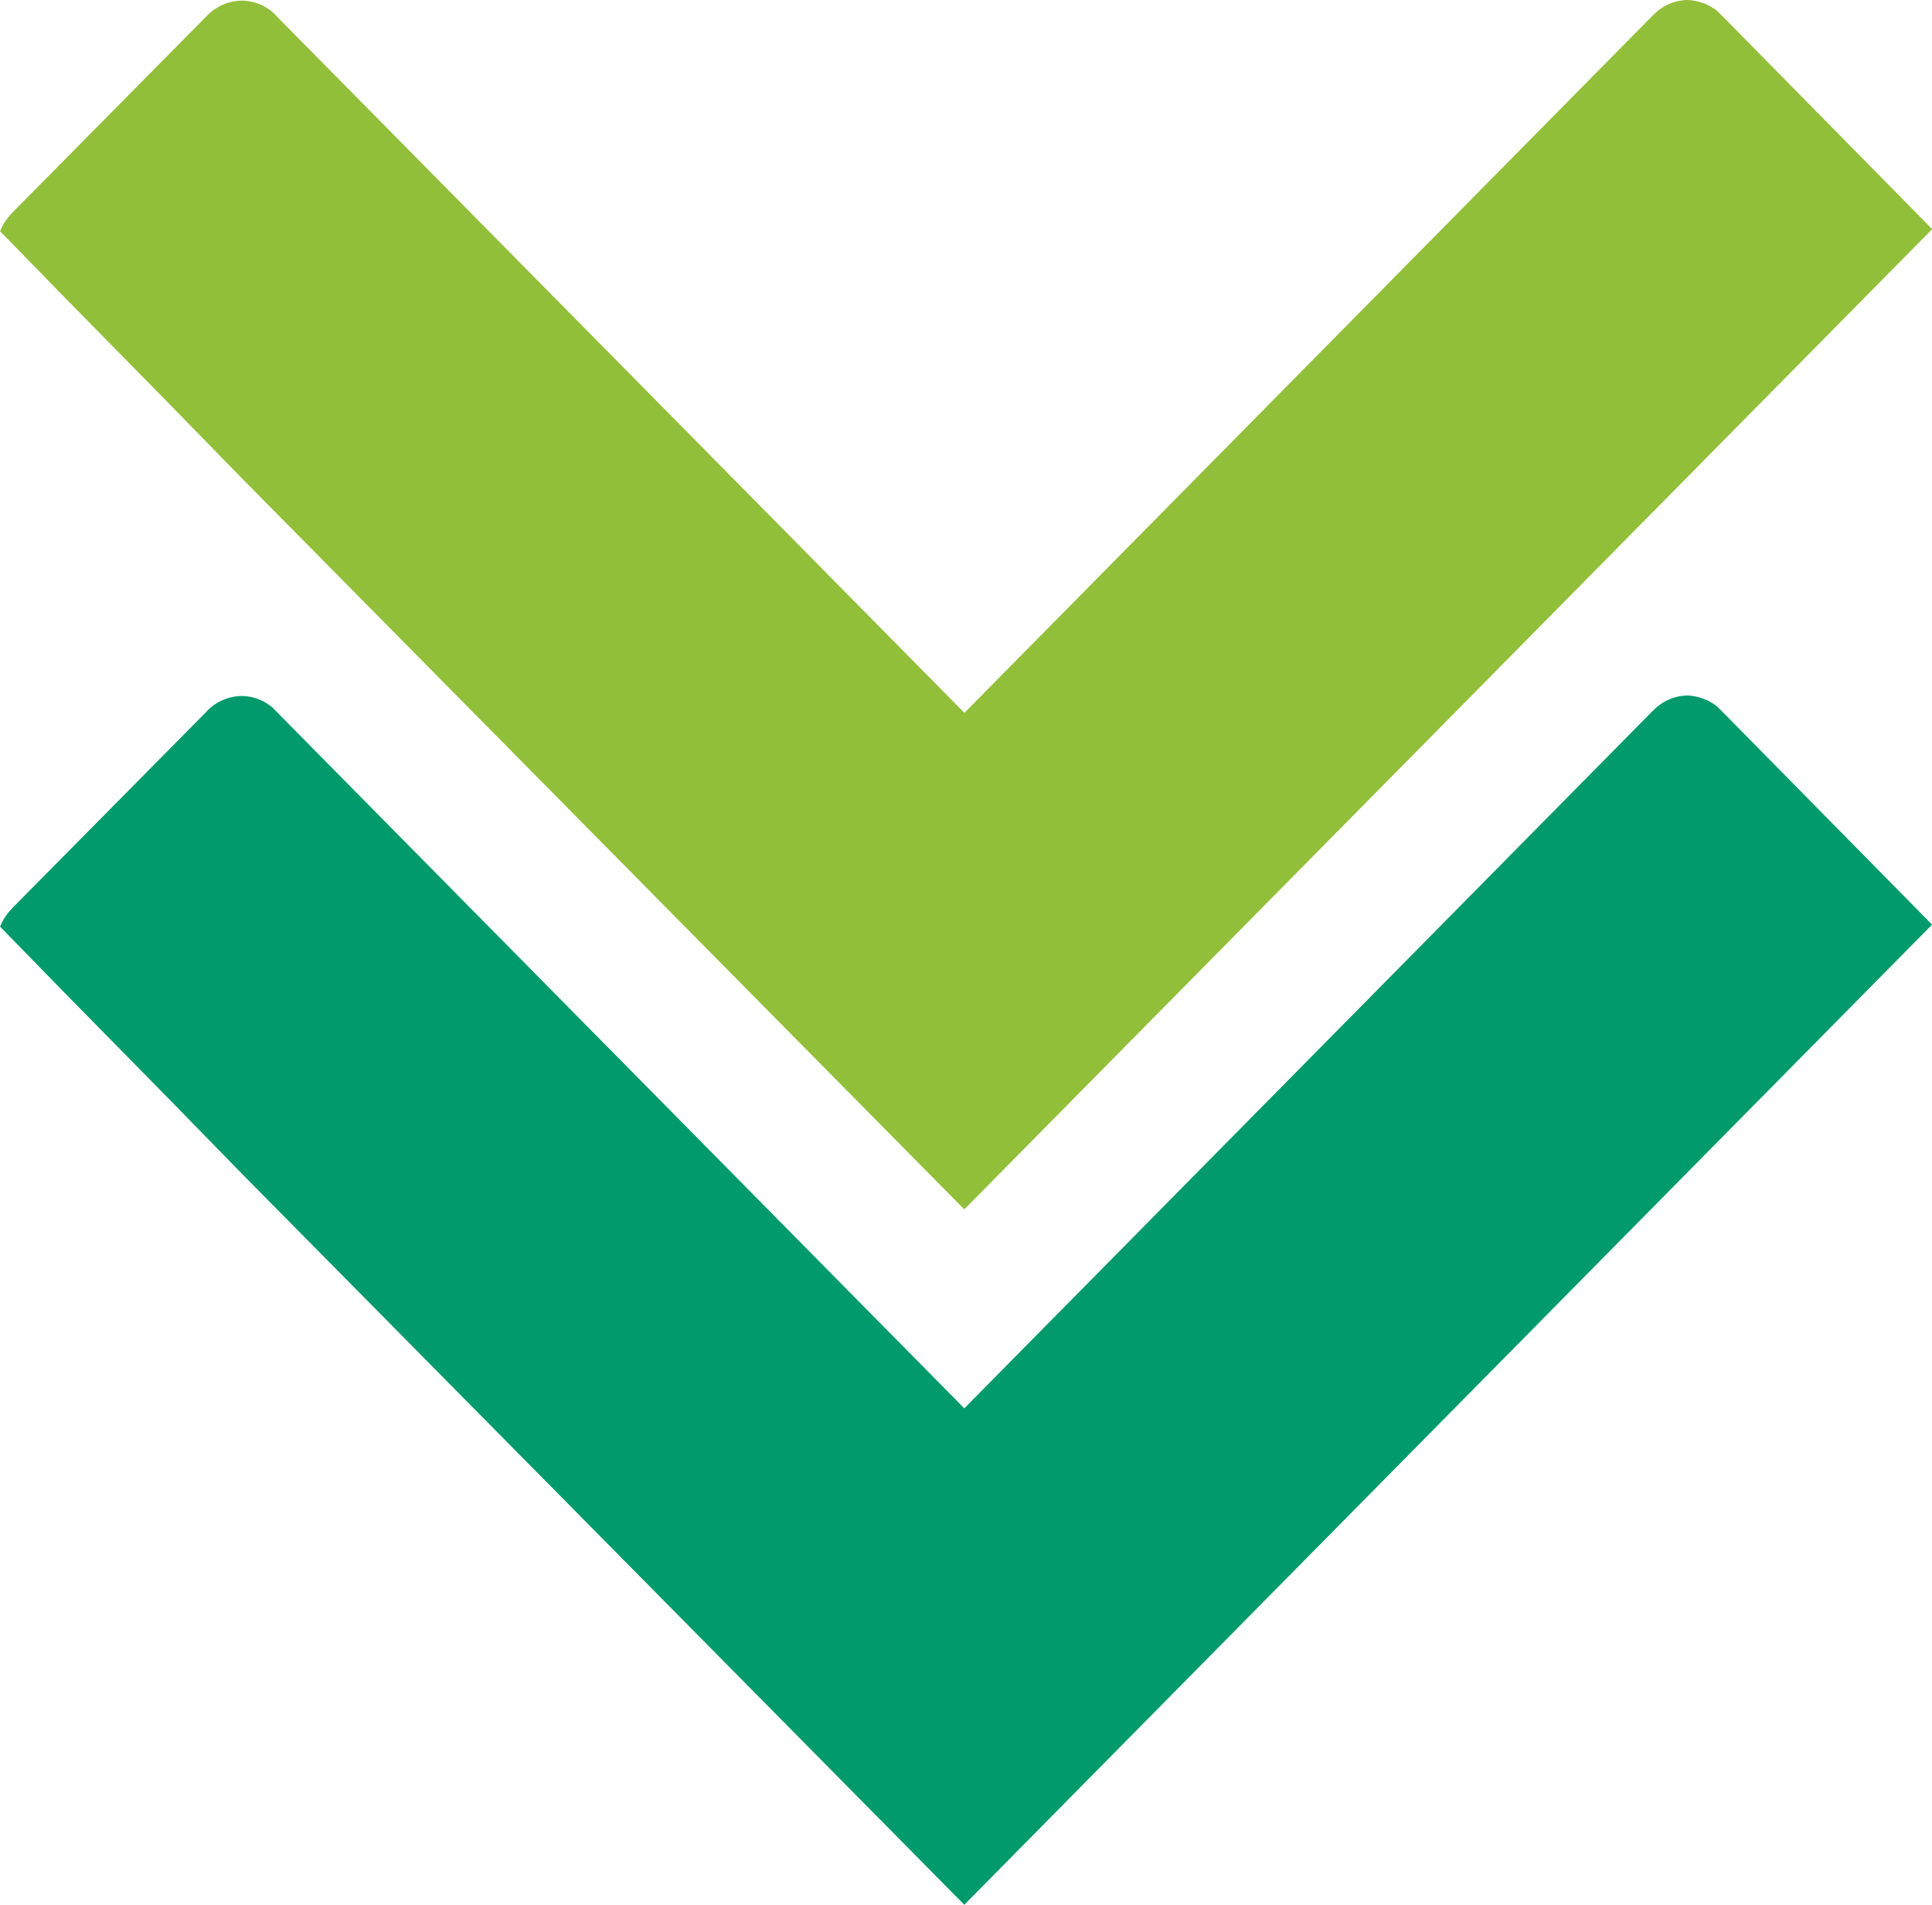
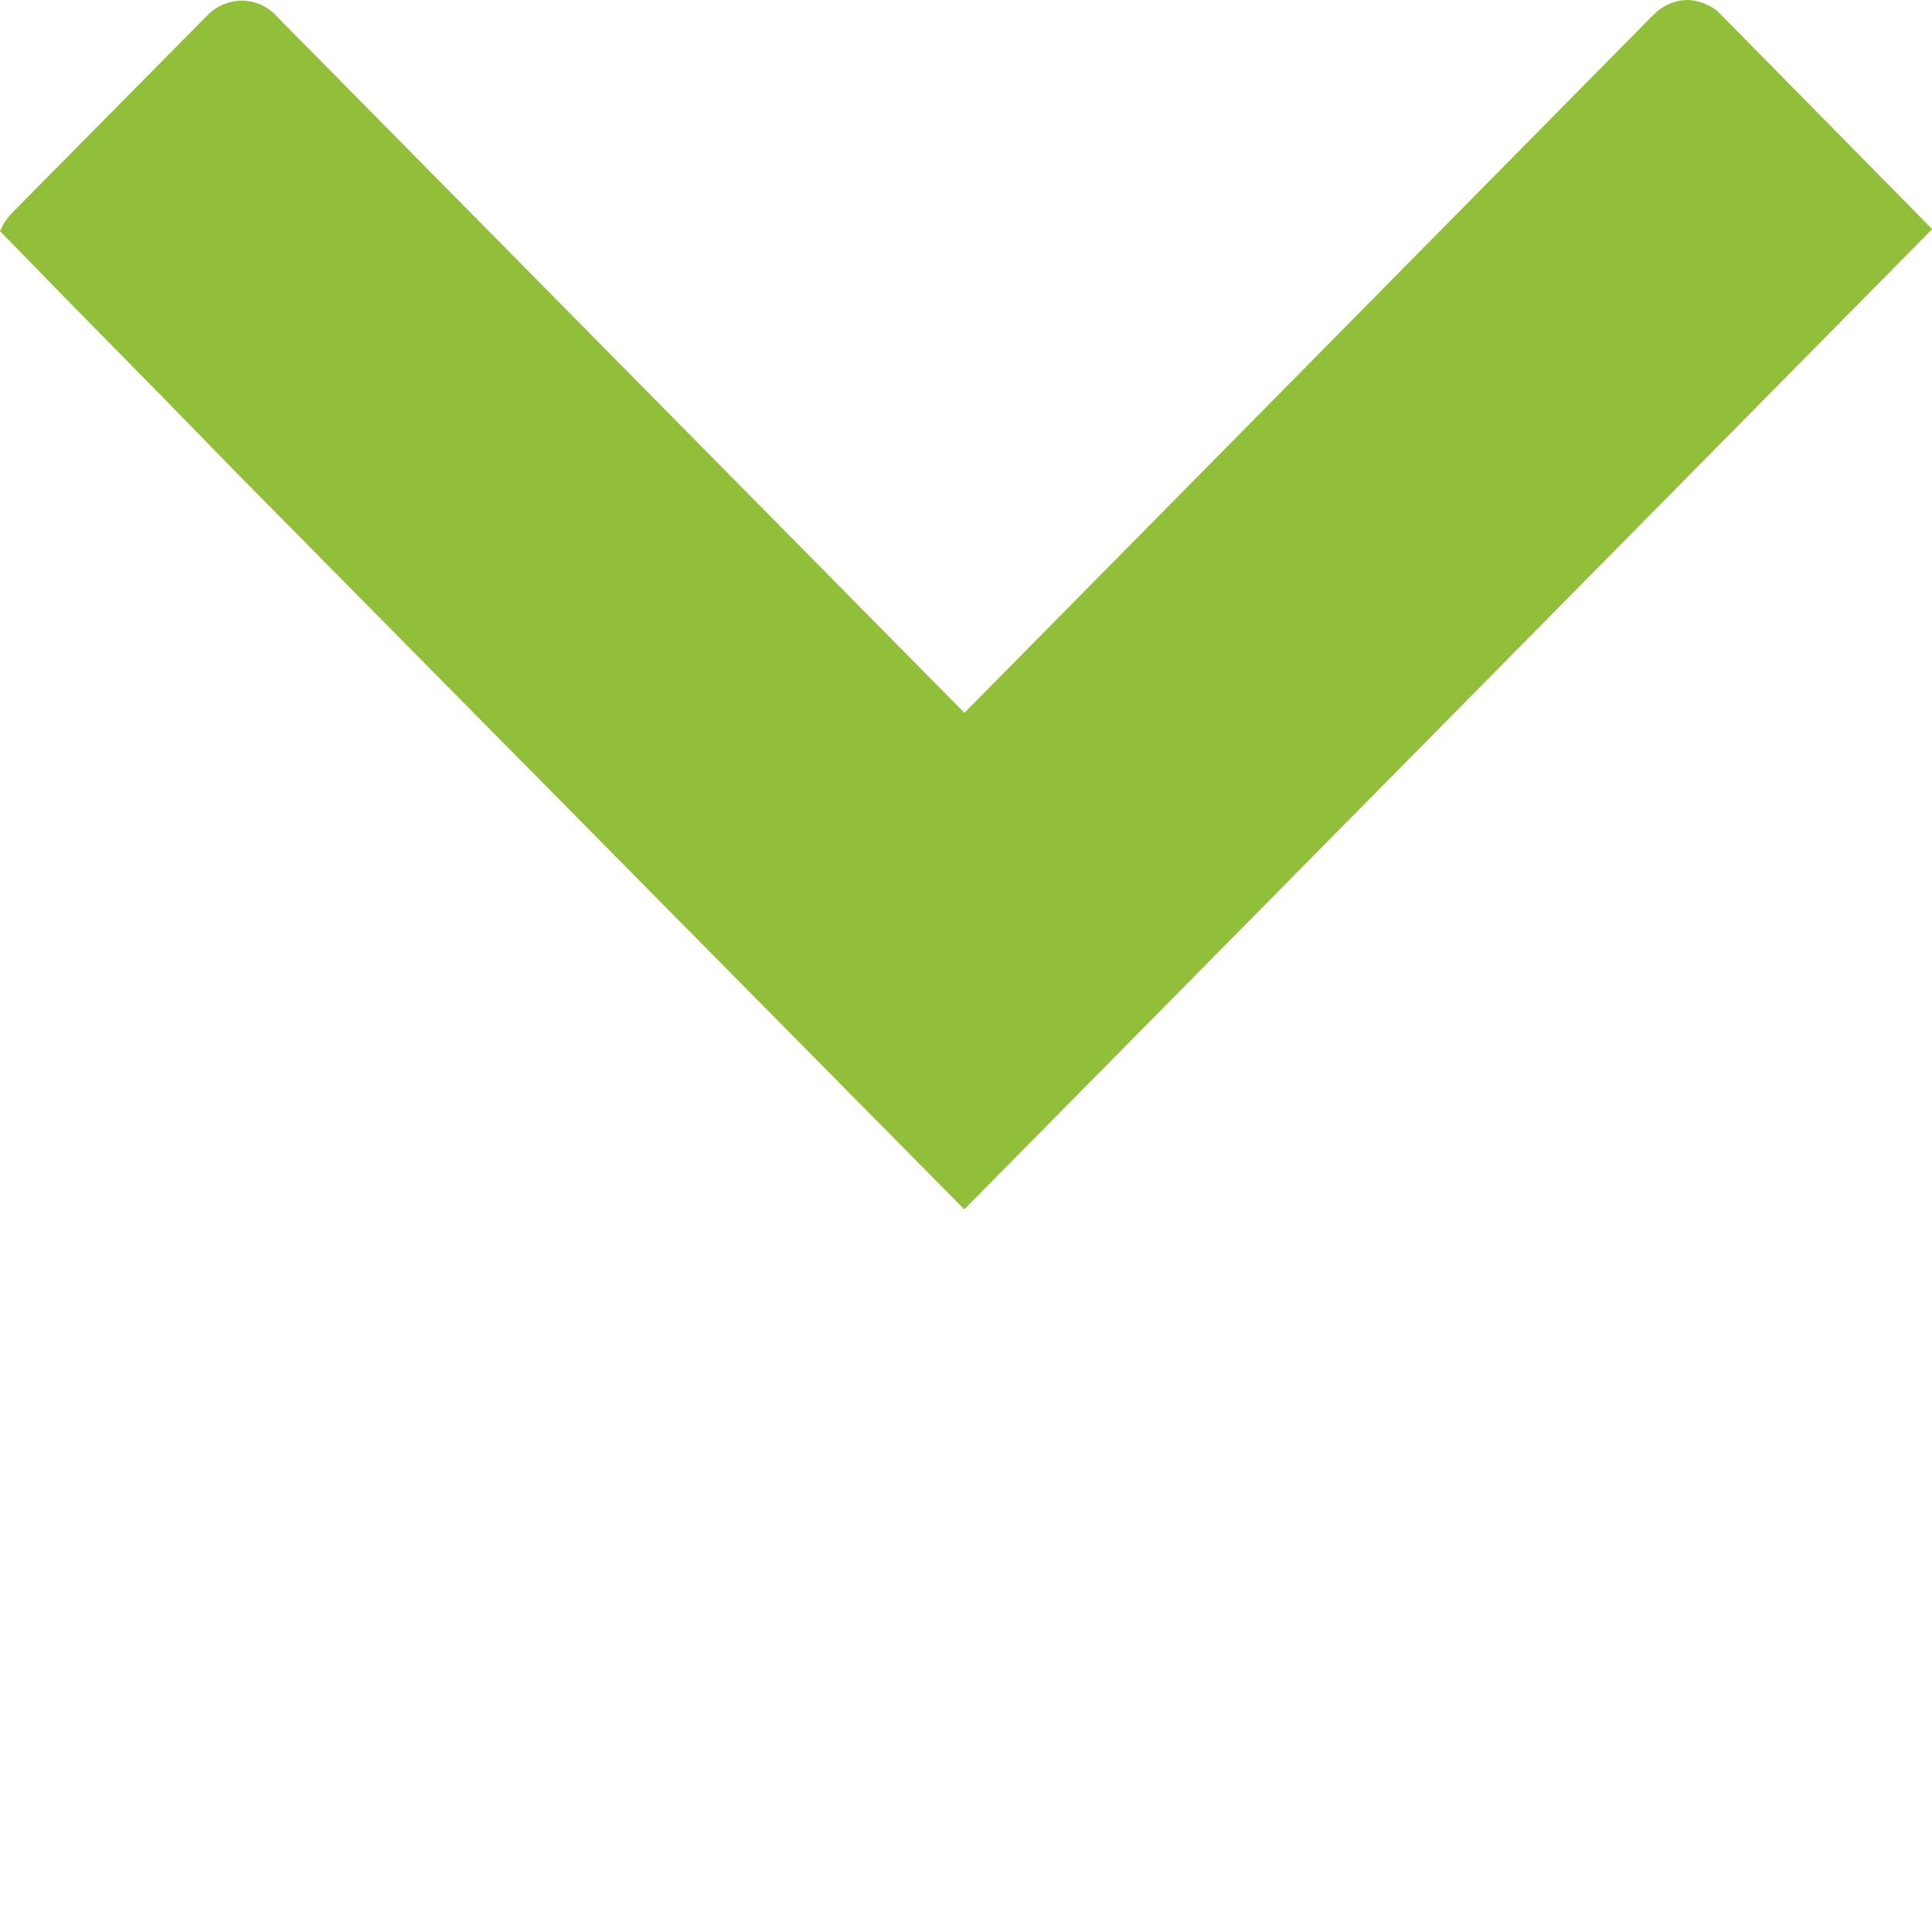
<svg xmlns="http://www.w3.org/2000/svg" width="48.375" height="47.692" viewBox="0 0 48.375 47.692">
  <g id="Group_5418" data-name="Group 5418" transform="translate(-290.477 -110.238)">
-     <path id="Path_8472" data-name="Path 8472" d="M314.622,157.93l-18.1-18.316-1.842-1.888-2.6-2.645-1.6-1.641a1.284,1.284,0,0,1,.275-.429l.008-.014,4.862-4.918L295.7,128a1.231,1.231,0,0,1,.838-.335,1.208,1.208,0,0,1,.78.305l.167.172L314.622,145.5l17.2-17.425.083-.08a1.214,1.214,0,0,1,.825-.343,1.305,1.305,0,0,1,.732.266l.263.263,5.129,5.208Z" fill="#009a6c" />
-     <path id="Path_8473" data-name="Path 8473" d="M314.622,140.518l-18.1-18.316-1.842-1.888-2.6-2.645-1.6-1.641a1.284,1.284,0,0,1,.275-.429l.008-.014,4.862-4.918.079-.078a1.231,1.231,0,0,1,.838-.335,1.208,1.208,0,0,1,.78.305l.167.172,17.136,17.355,17.2-17.425.083-.08a1.214,1.214,0,0,1,.825-.343,1.305,1.305,0,0,1,.732.266l.263.263,5.129,5.208Z" fill="#92bf39" />
+     <path id="Path_8473" data-name="Path 8473" d="M314.622,140.518l-18.1-18.316-1.842-1.888-2.6-2.645-1.6-1.641a1.284,1.284,0,0,1,.275-.429l.008-.014,4.862-4.918.079-.078a1.231,1.231,0,0,1,.838-.335,1.208,1.208,0,0,1,.78.305l.167.172,17.136,17.355,17.2-17.425.083-.08a1.214,1.214,0,0,1,.825-.343,1.305,1.305,0,0,1,.732.266l.263.263,5.129,5.208" fill="#92bf39" />
  </g>
</svg>